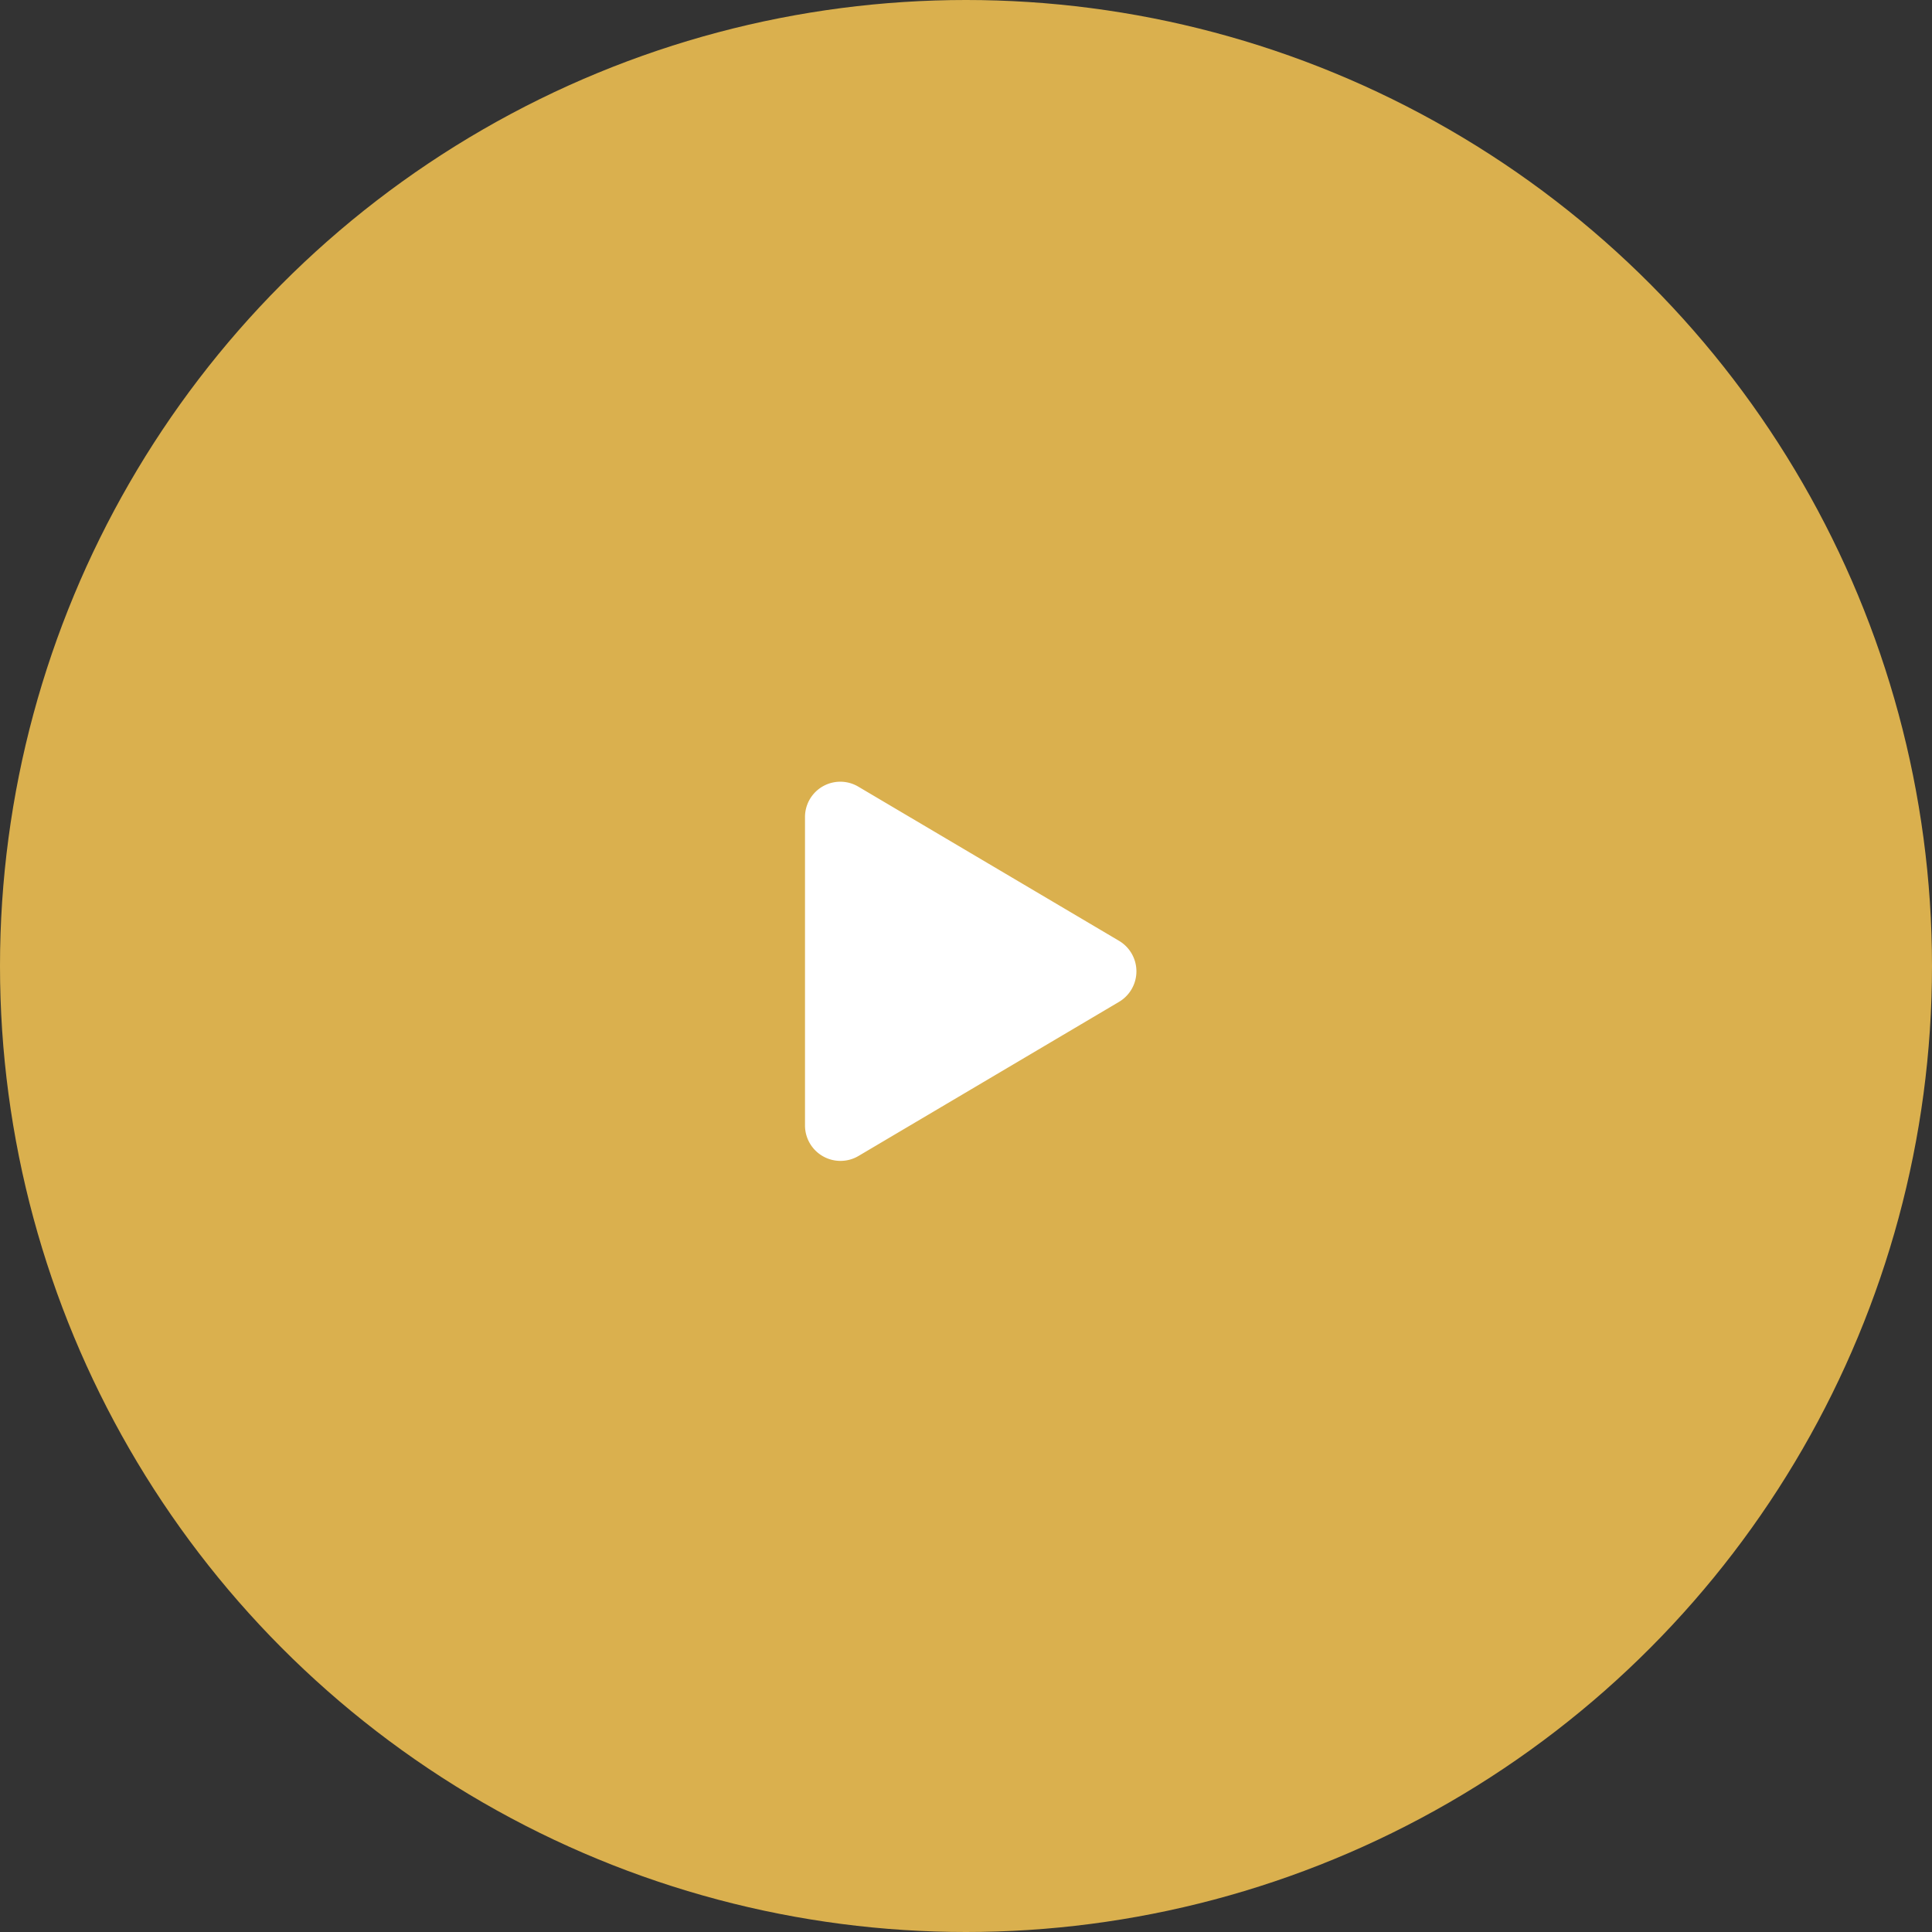
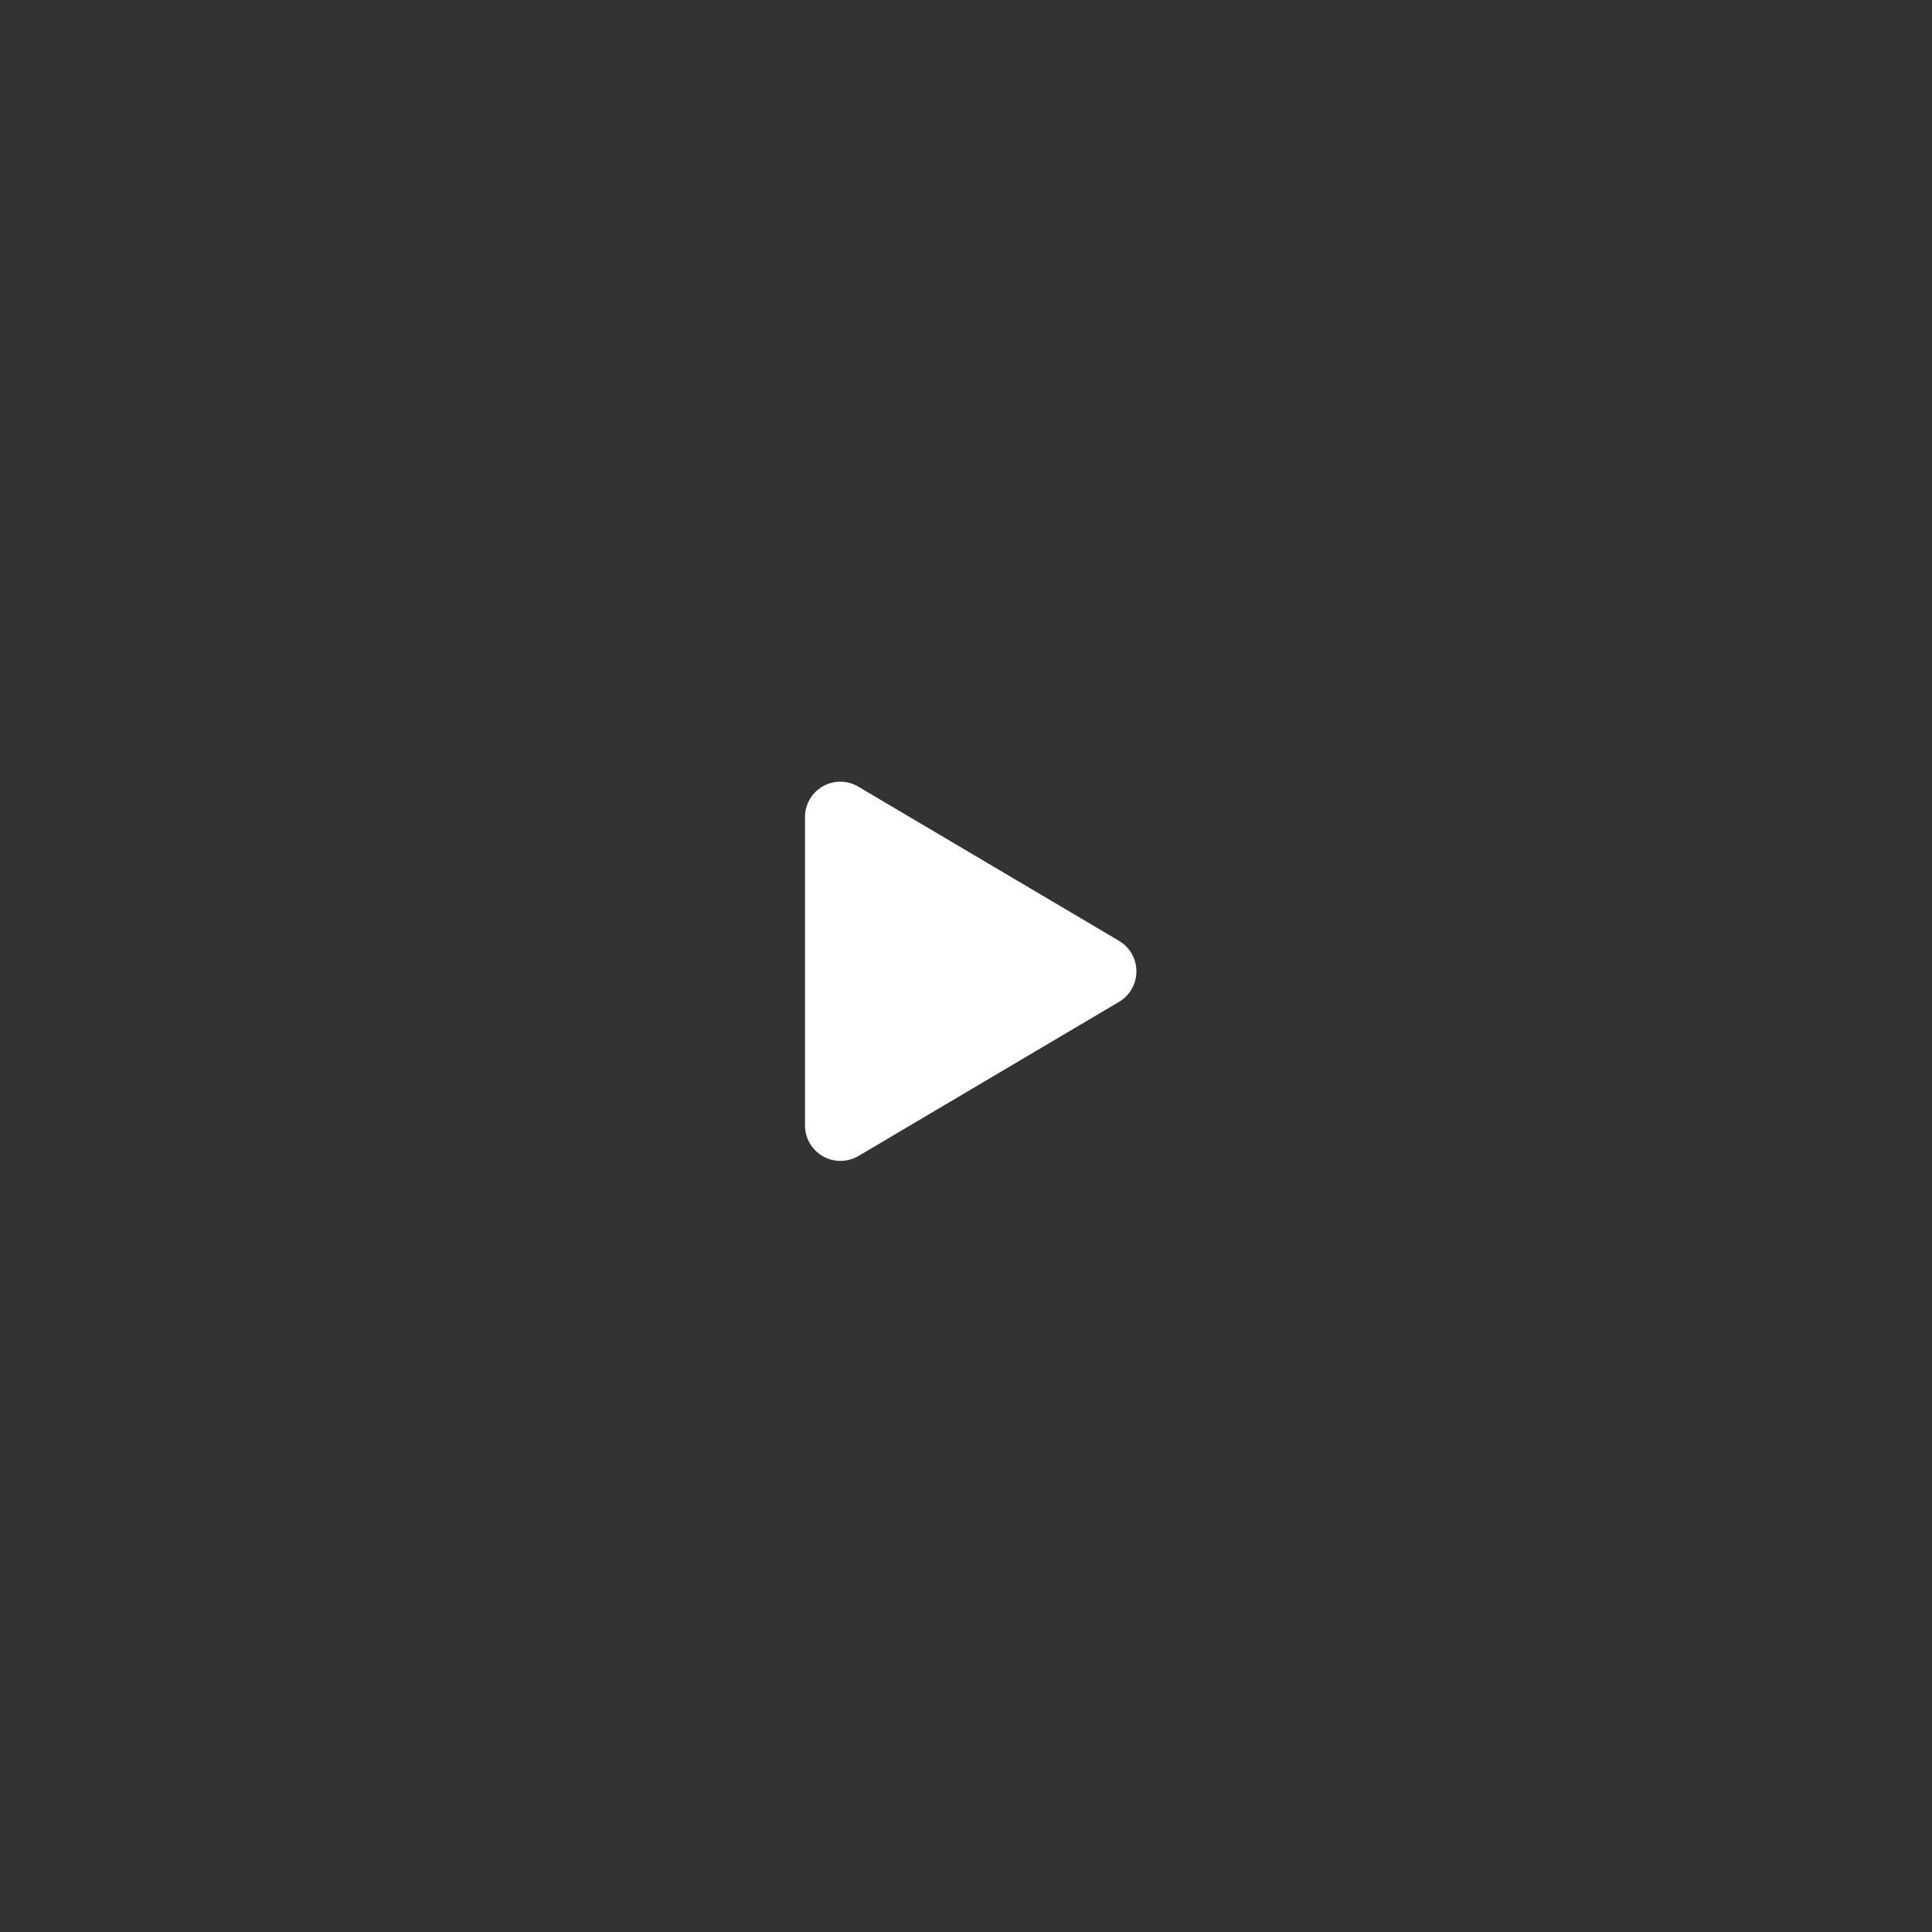
<svg xmlns="http://www.w3.org/2000/svg" width="36" height="36" viewBox="0 0 36 36">
  <rect x="0" y="0" width="36" height="36" fill="#333333" stroke="none" />
  <g id="Group_3749" data-name="Group 3749" transform="translate(-939 -421)">
-     <circle id="Ellipse_1" data-name="Ellipse 1" cx="18" cy="18" r="18" transform="translate(939 421)" fill="#dab04e" />
    <path id="Icon_awesome-play" data-name="Icon awesome-play" d="M5.85,2.961,1,.093A.658.658,0,0,0,0,.662V6.4a.661.661,0,0,0,1,.569L5.85,4.1a.661.661,0,0,0,0-1.139Z" transform="translate(954 435.569)" fill="#fff" />
  </g>
</svg>